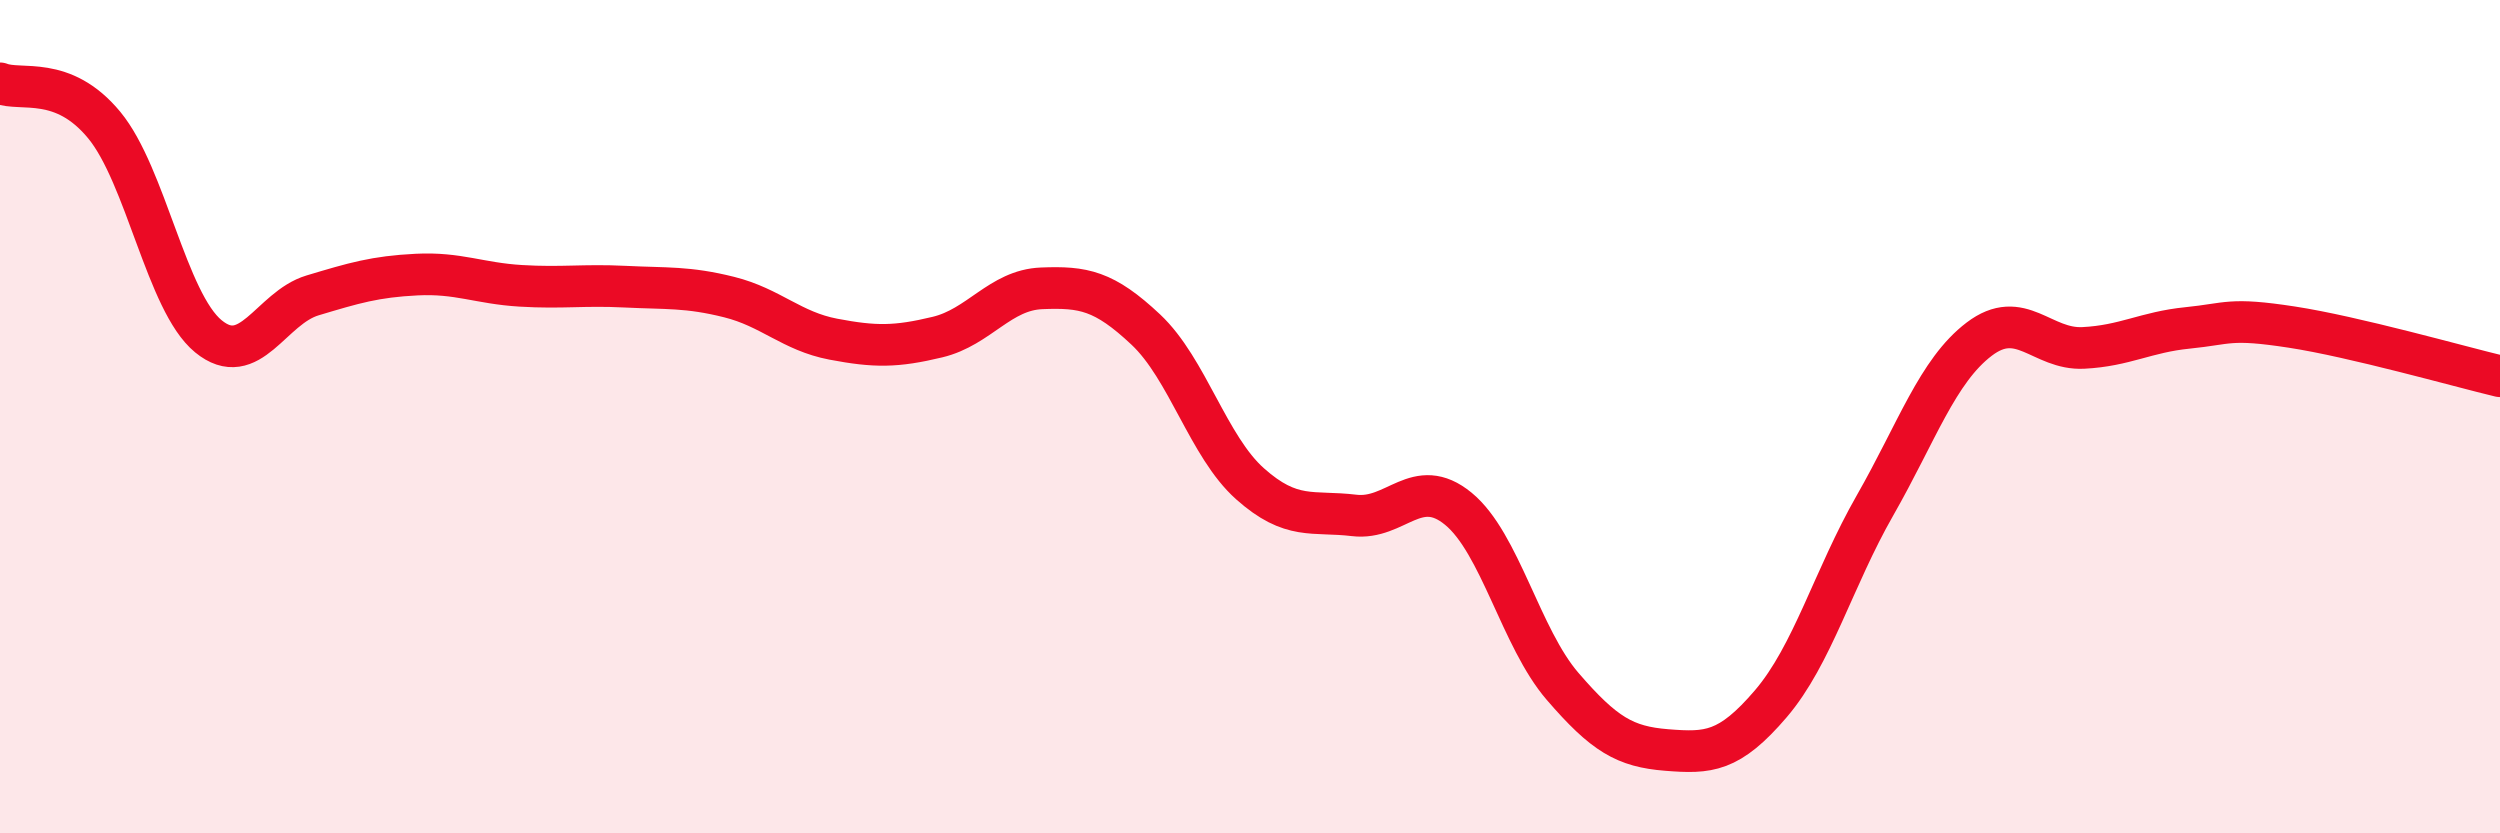
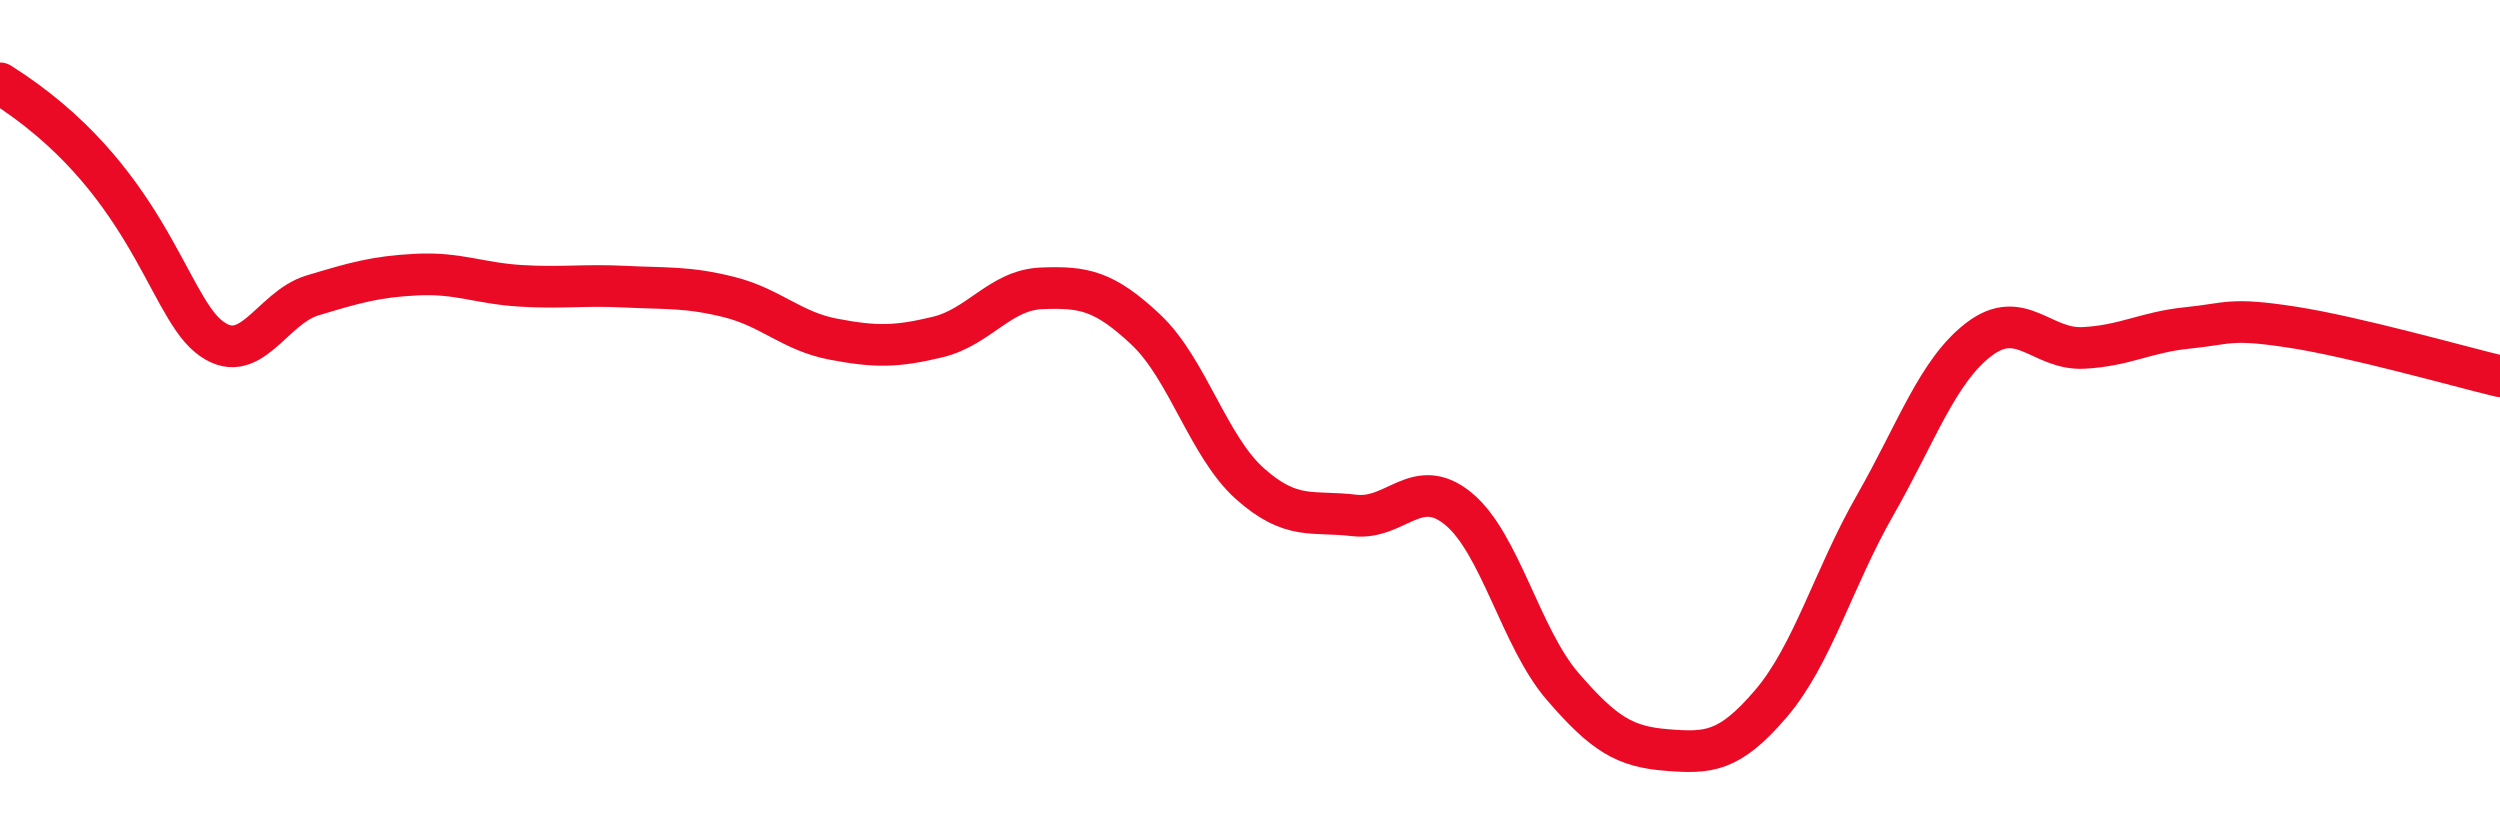
<svg xmlns="http://www.w3.org/2000/svg" width="60" height="20" viewBox="0 0 60 20">
-   <path d="M 0,2 C 0.5,2.2 1.5,1.79 2.5,3 C 3.5,4.21 4,7.25 5,8.07 C 6,8.89 6.5,7.39 7.5,7.09 C 8.5,6.79 9,6.64 10,6.59 C 11,6.54 11.5,6.8 12.5,6.86 C 13.5,6.92 14,6.83 15,6.88 C 16,6.93 16.5,6.88 17.5,7.13 C 18.5,7.38 19,7.95 20,8.14 C 21,8.33 21.5,8.33 22.5,8.09 C 23.5,7.85 24,6.96 25,6.92 C 26,6.88 26.5,6.97 27.5,7.91 C 28.5,8.85 29,10.72 30,11.61 C 31,12.5 31.5,12.25 32.5,12.37 C 33.5,12.49 34,11.39 35,12.21 C 36,13.03 36.5,15.31 37.5,16.47 C 38.5,17.63 39,17.92 40,18 C 41,18.08 41.5,18.06 42.5,16.89 C 43.5,15.72 44,13.88 45,12.13 C 46,10.38 46.5,8.9 47.5,8.14 C 48.5,7.38 49,8.4 50,8.35 C 51,8.3 51.5,7.97 52.5,7.87 C 53.5,7.77 53.5,7.62 55,7.85 C 56.5,8.08 59,8.79 60,9.03L60 20L0 20Z" fill="#EB0A25" opacity="0.1" stroke-linecap="round" stroke-linejoin="round" />
-   <path d="M 0,2 C 0.5,2.2 1.5,1.79 2.5,3 C 3.5,4.21 4,7.25 5,8.07 C 6,8.89 6.5,7.39 7.5,7.09 C 8.5,6.79 9,6.64 10,6.59 C 11,6.54 11.5,6.8 12.5,6.86 C 13.5,6.92 14,6.83 15,6.88 C 16,6.93 16.5,6.88 17.5,7.13 C 18.5,7.38 19,7.95 20,8.14 C 21,8.33 21.5,8.33 22.5,8.09 C 23.5,7.85 24,6.96 25,6.92 C 26,6.88 26.5,6.97 27.5,7.91 C 28.5,8.85 29,10.72 30,11.61 C 31,12.5 31.5,12.25 32.5,12.37 C 33.5,12.49 34,11.39 35,12.21 C 36,13.03 36.5,15.31 37.5,16.47 C 38.5,17.63 39,17.92 40,18 C 41,18.08 41.5,18.06 42.5,16.89 C 43.5,15.72 44,13.88 45,12.13 C 46,10.38 46.5,8.9 47.5,8.14 C 48.5,7.38 49,8.4 50,8.35 C 51,8.3 51.5,7.97 52.5,7.87 C 53.5,7.77 53.5,7.62 55,7.85 C 56.5,8.08 59,8.79 60,9.03" stroke="#EB0A25" stroke-width="1" fill="none" stroke-linecap="round" stroke-linejoin="round" />
+   <path d="M 0,2 C 3.5,4.21 4,7.25 5,8.07 C 6,8.89 6.5,7.39 7.5,7.09 C 8.5,6.79 9,6.64 10,6.59 C 11,6.54 11.5,6.8 12.5,6.86 C 13.5,6.92 14,6.83 15,6.88 C 16,6.93 16.5,6.88 17.5,7.13 C 18.5,7.38 19,7.95 20,8.14 C 21,8.33 21.5,8.33 22.5,8.09 C 23.5,7.85 24,6.96 25,6.92 C 26,6.88 26.5,6.97 27.5,7.91 C 28.5,8.85 29,10.72 30,11.61 C 31,12.5 31.5,12.25 32.5,12.37 C 33.5,12.49 34,11.39 35,12.21 C 36,13.03 36.5,15.31 37.5,16.47 C 38.5,17.63 39,17.92 40,18 C 41,18.08 41.5,18.06 42.5,16.89 C 43.5,15.72 44,13.88 45,12.13 C 46,10.38 46.5,8.9 47.5,8.14 C 48.5,7.38 49,8.4 50,8.35 C 51,8.3 51.5,7.97 52.5,7.87 C 53.5,7.77 53.5,7.62 55,7.85 C 56.5,8.08 59,8.79 60,9.03" stroke="#EB0A25" stroke-width="1" fill="none" stroke-linecap="round" stroke-linejoin="round" />
</svg>